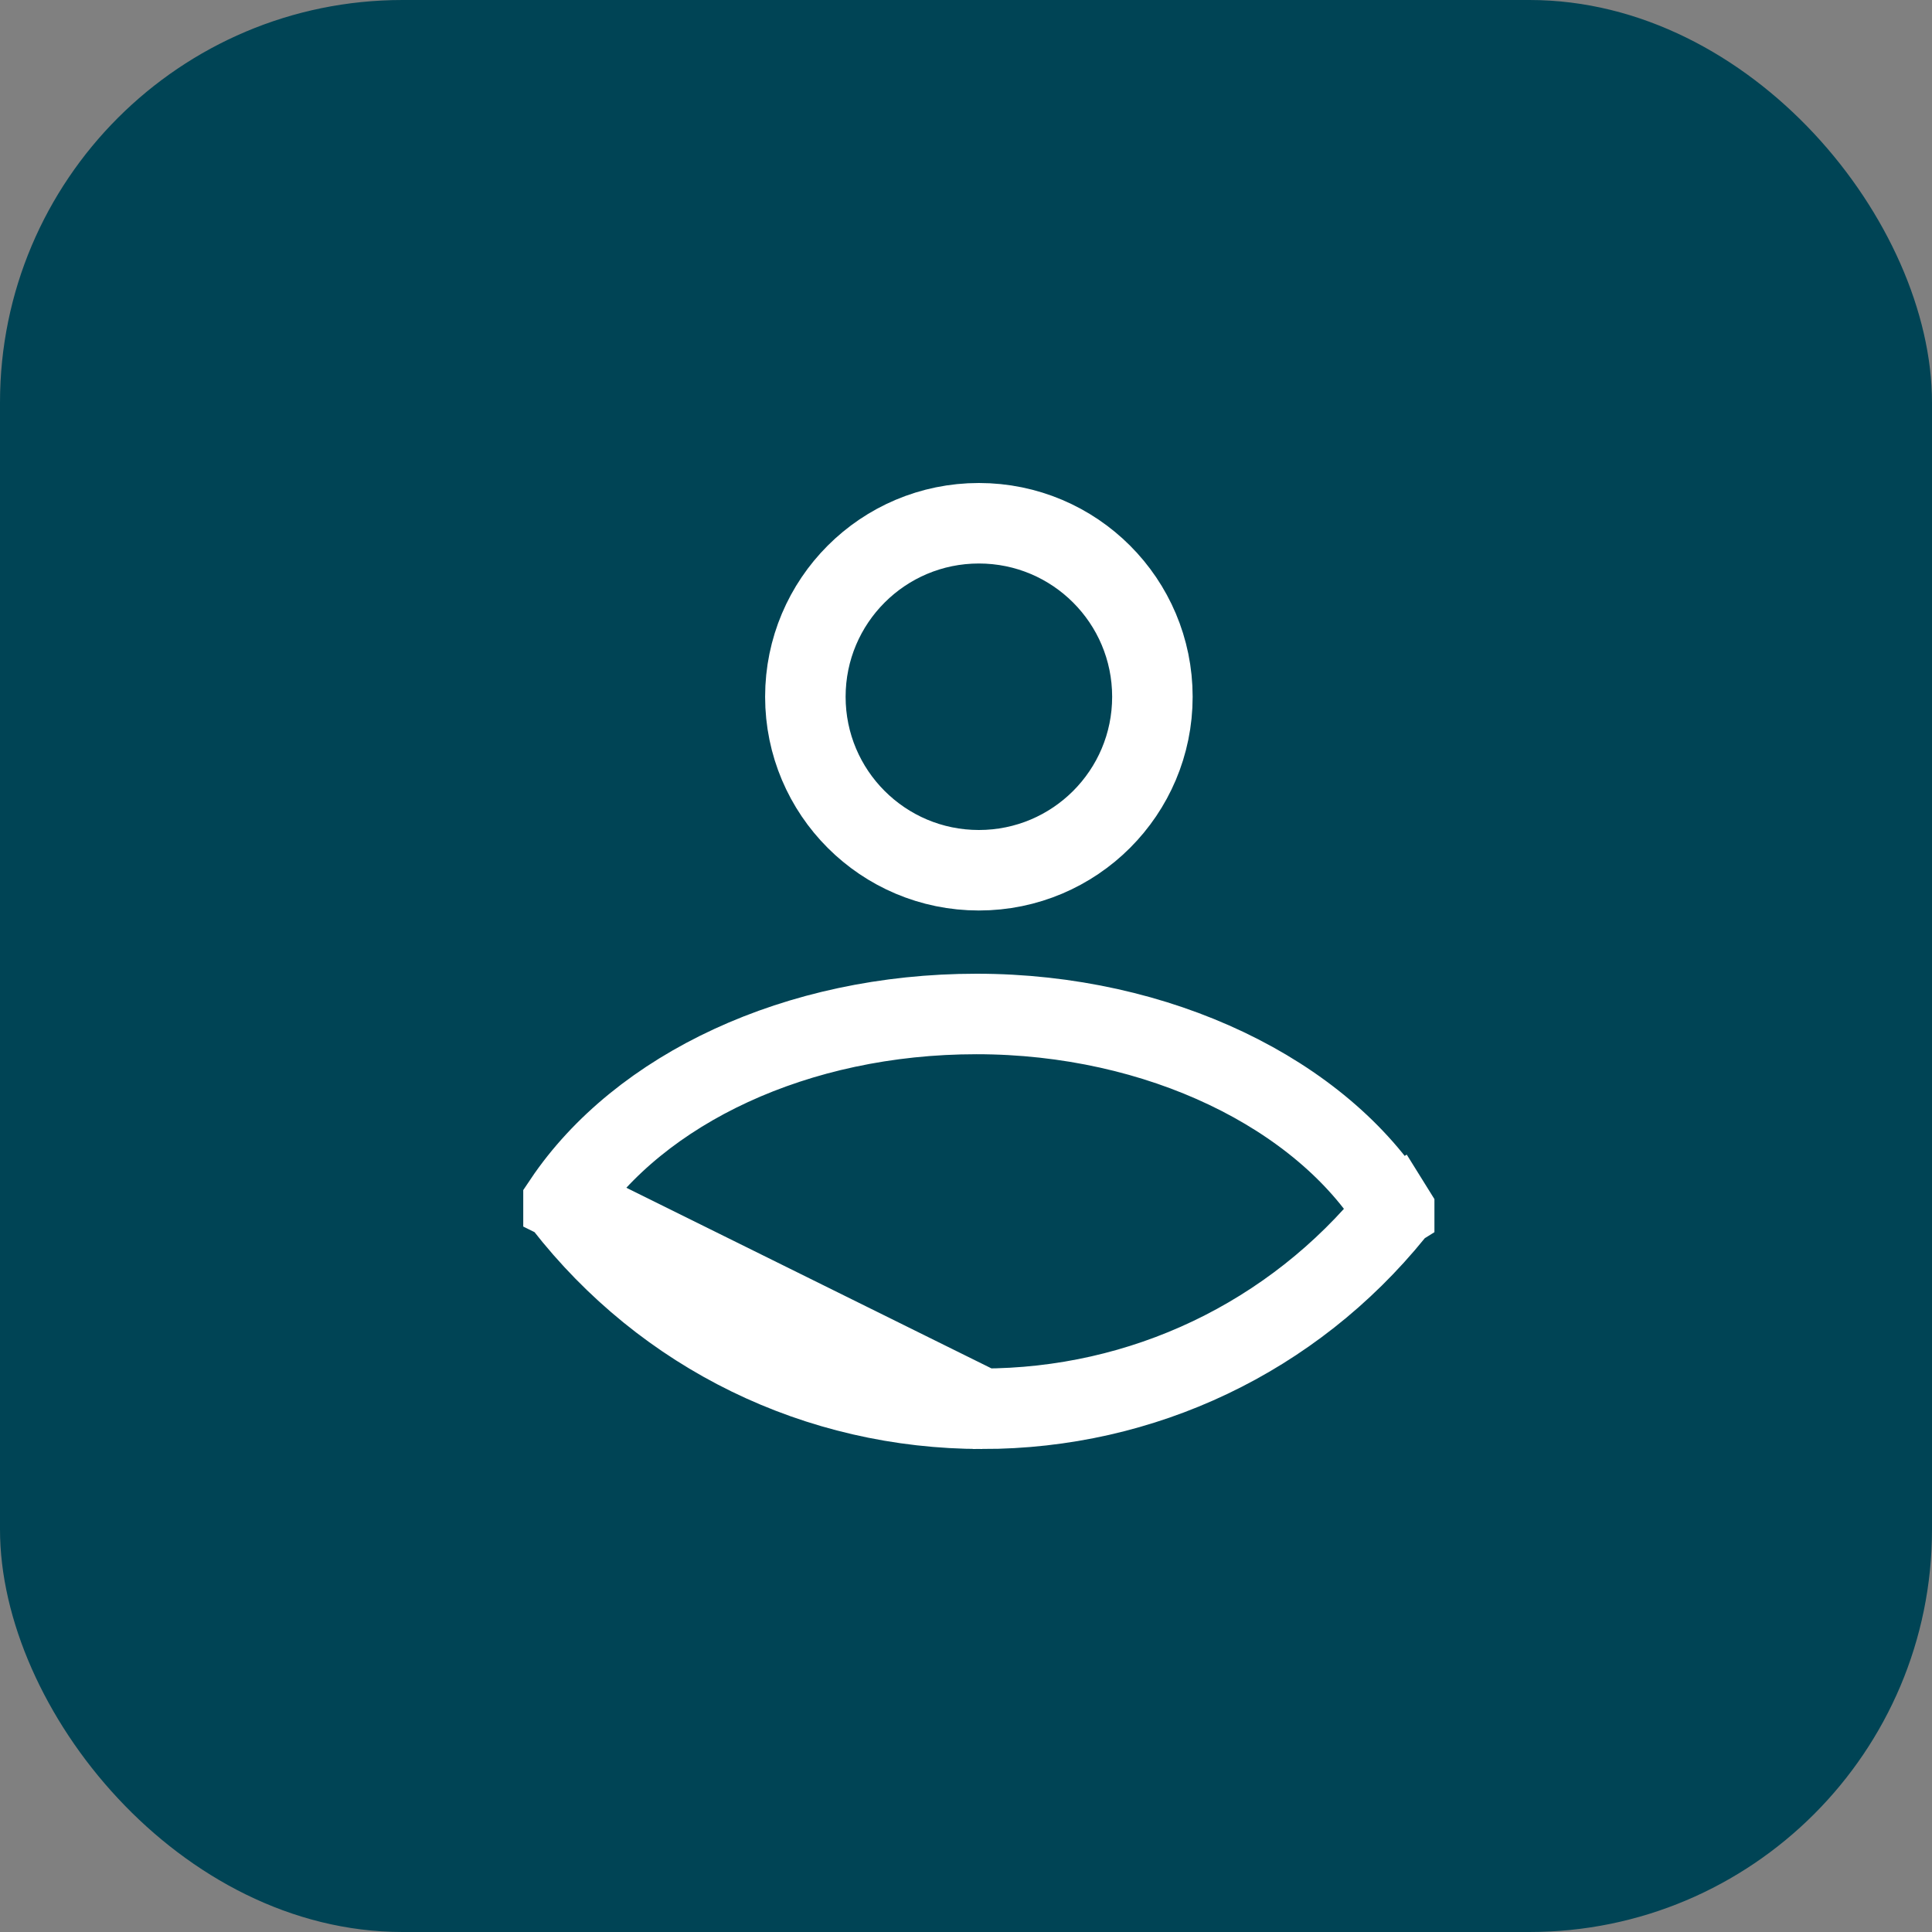
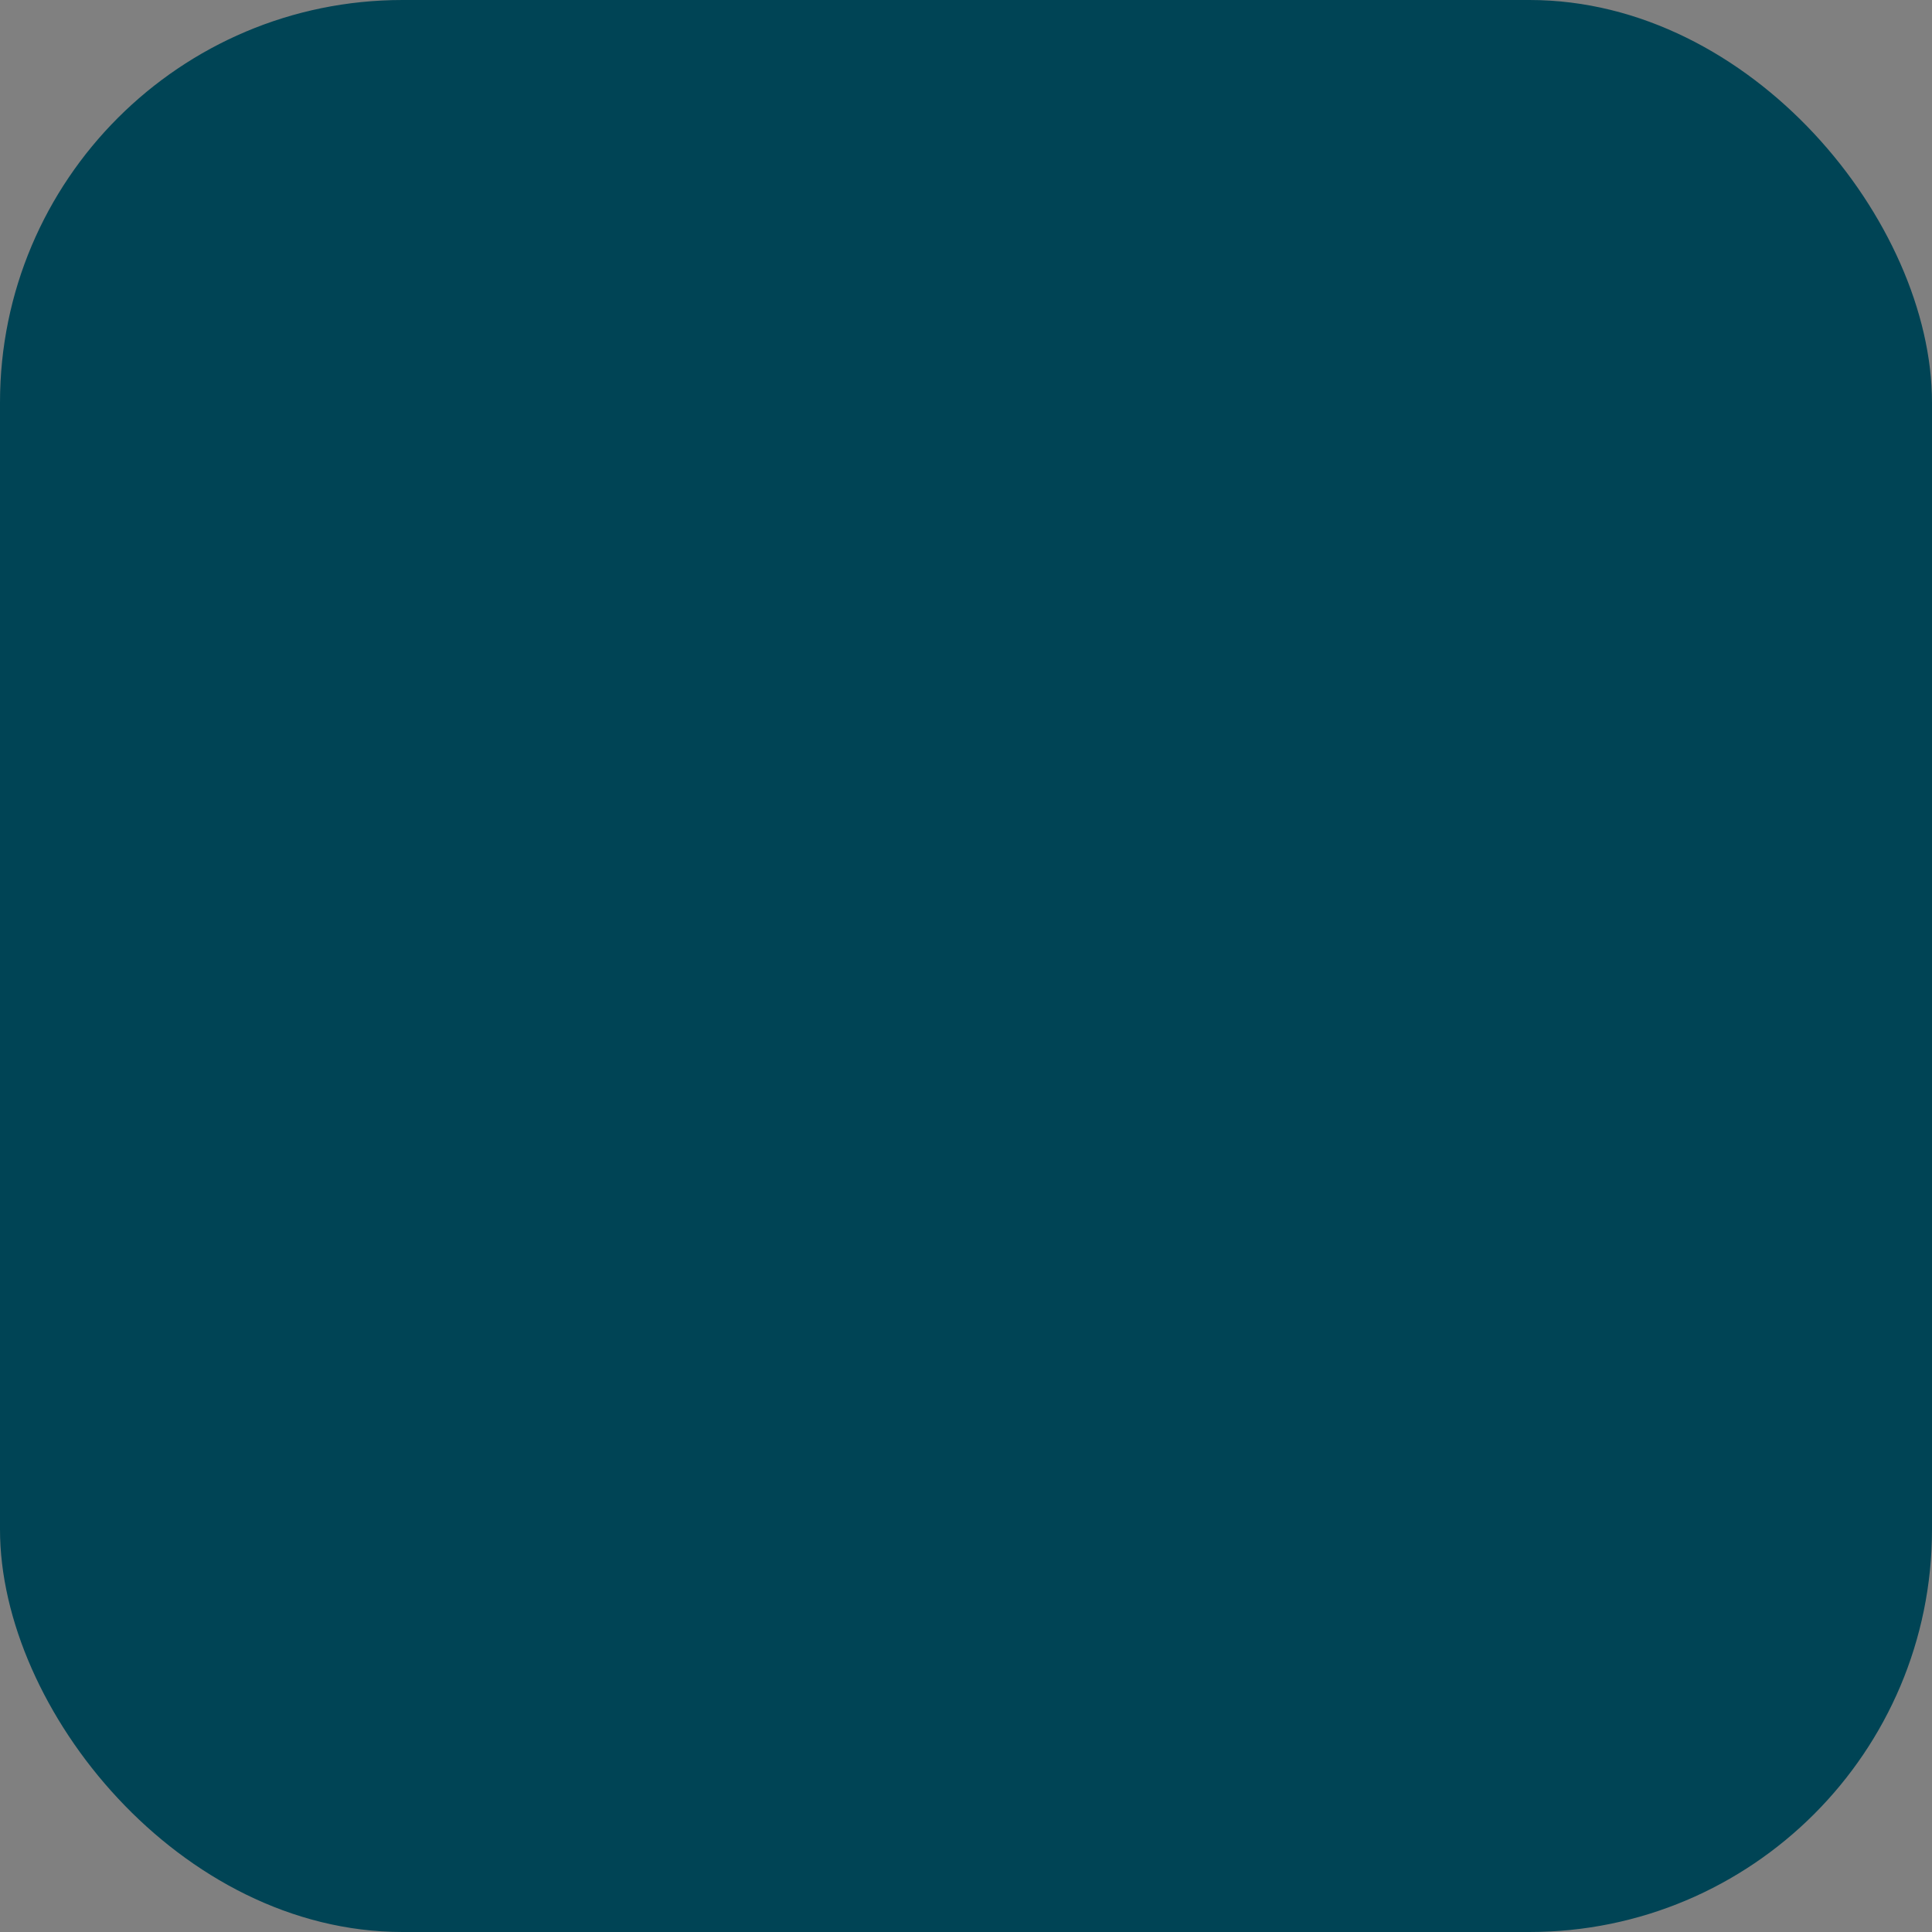
<svg xmlns="http://www.w3.org/2000/svg" width="48" height="48" viewBox="0 0 48 48" fill="none">
  <rect x="0" y="0" width="48" height="48" fill="#808080" stroke="none" />
  <rect width="48" height="48" rx="10" fill="#004455" />
  <g clip-path="url(#clip0_449_15437)">
-     <path d="M28.631 17.311C28.631 19.691 26.701 21.621 24.32 21.621C21.939 21.621 20.009 19.691 20.009 17.311C20.009 14.93 21.939 13 24.32 13C26.701 13 28.631 14.93 28.631 17.311Z" stroke="white" stroke-width="2" />
-     <path d="M24.404 35C28.391 35 32.114 33.228 34.625 30.129C34.634 30.118 34.637 30.107 34.638 30.097C34.639 30.086 34.636 30.075 34.629 30.063L35.478 29.535L34.629 30.064C32.834 27.183 28.802 25.192 24.261 25.192C19.784 25.192 15.896 27.053 14.009 29.857L24.404 35ZM24.404 35C20.308 35 16.525 33.152 14.014 29.929L24.404 35Z" stroke="white" stroke-width="2" />
-   </g>
+     </g>
  <defs>
    <clipPath id="clip0_449_15437">
-       <rect width="22.638" height="24" fill="white" transform="translate(13 12)" />
-     </clipPath>
+       </clipPath>
  </defs>
</svg>